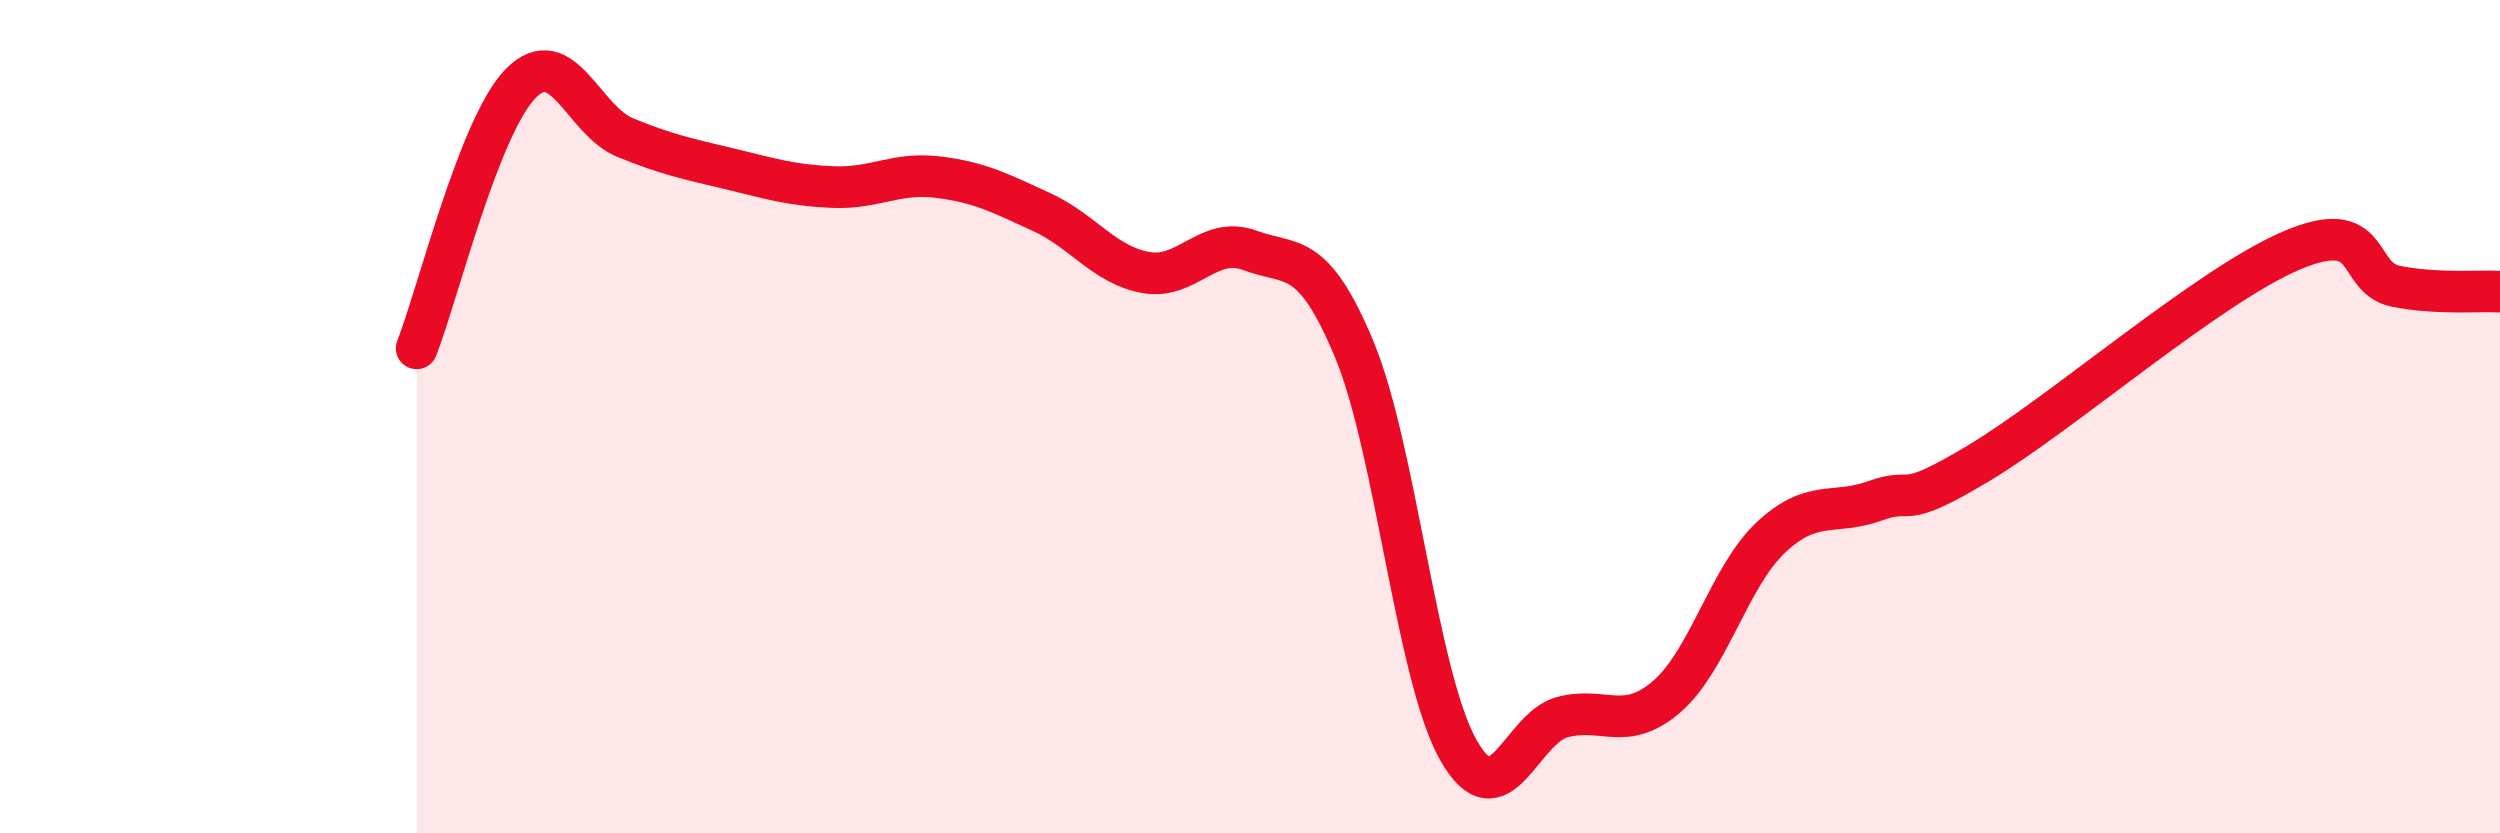
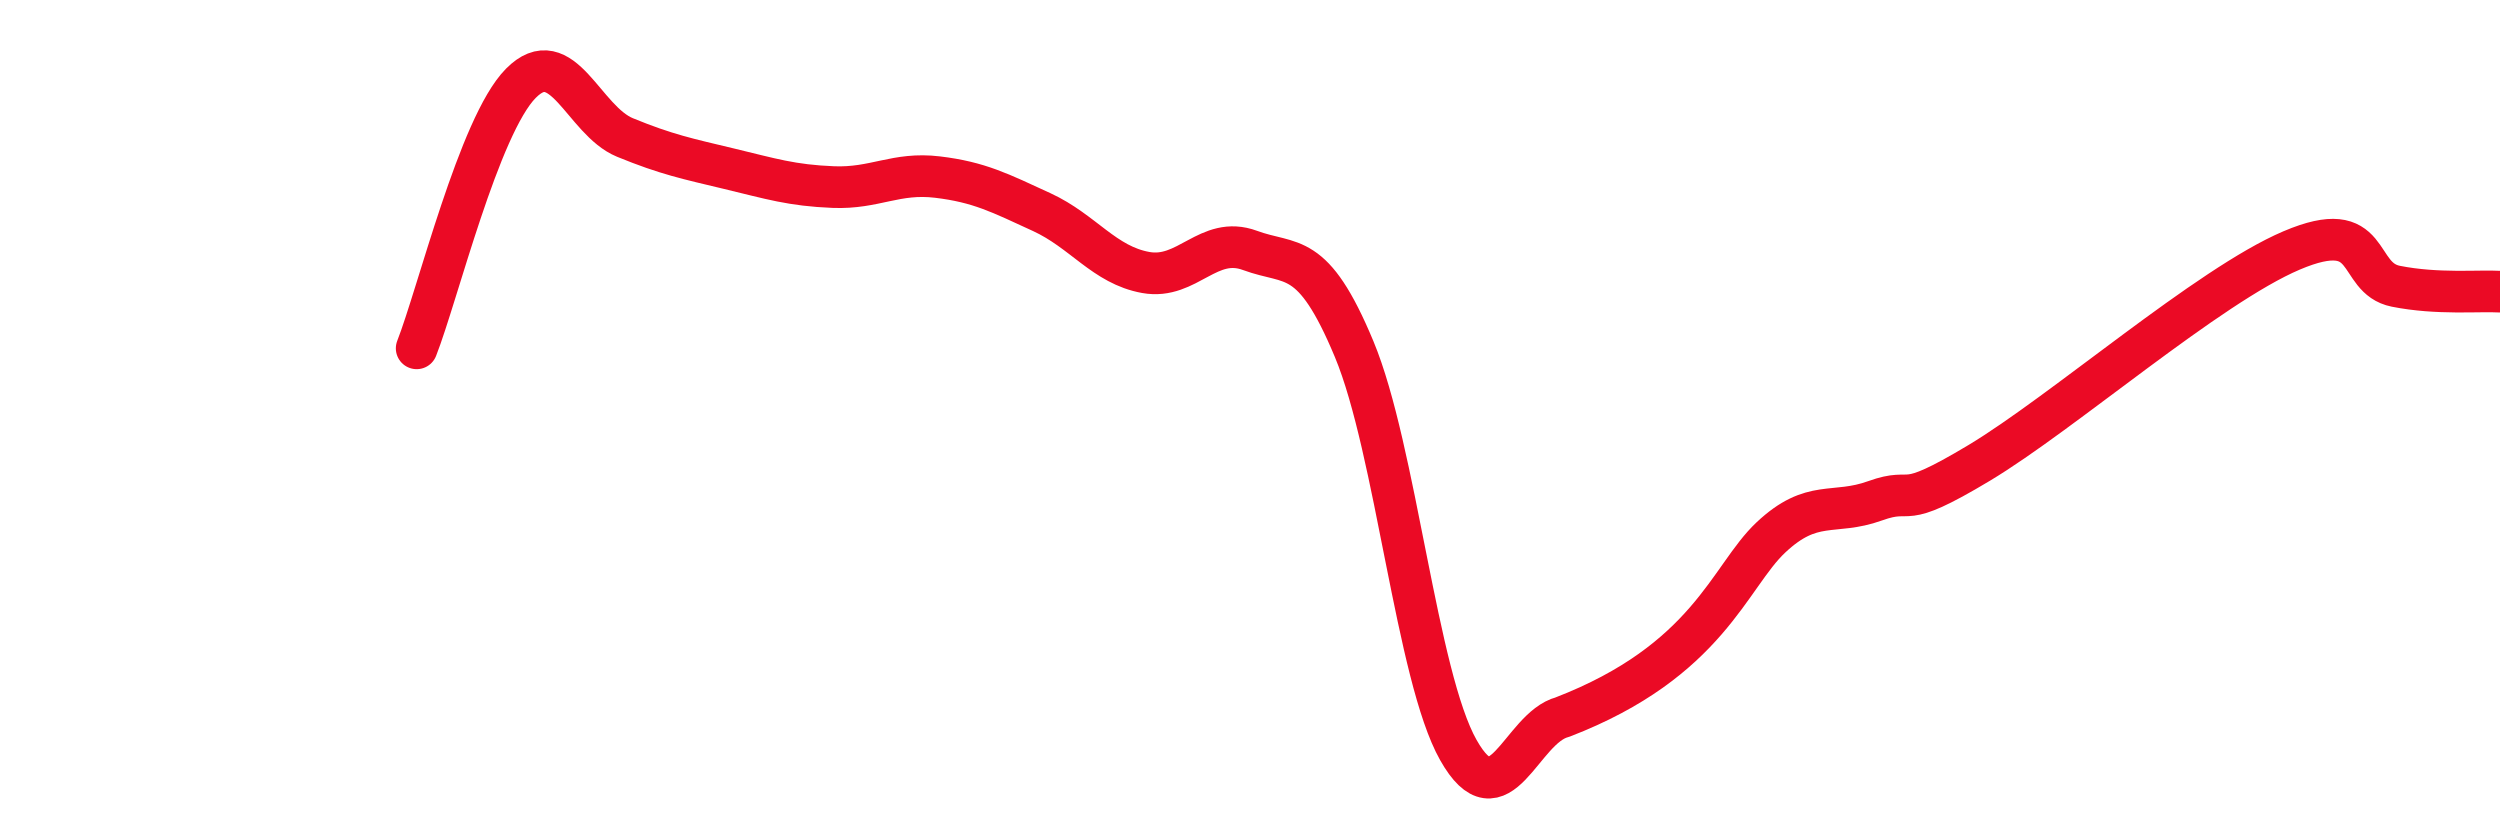
<svg xmlns="http://www.w3.org/2000/svg" width="60" height="20" viewBox="0 0 60 20">
-   <path d="M 10,8.36 C 10.5,7.09 11.5,3.01 12.5,2 C 13.5,0.99 14,2.89 15,3.3 C 16,3.71 16.5,3.81 17.5,4.05 C 18.5,4.29 19,4.45 20,4.49 C 21,4.53 21.5,4.13 22.5,4.25 C 23.5,4.37 24,4.63 25,5.09 C 26,5.55 26.5,6.36 27.5,6.54 C 28.5,6.72 29,5.64 30,6.01 C 31,6.38 31.5,5.98 32.5,8.38 C 33.5,10.78 34,16.23 35,18 C 36,19.77 36.5,17.47 37.5,17.21 C 38.5,16.95 39,17.58 40,16.72 C 41,15.86 41.5,13.84 42.5,12.9 C 43.5,11.96 44,12.38 45,12.02 C 46,11.66 45.5,12.31 47.5,11.11 C 49.5,9.91 53,6.86 55,6.01 C 57,5.16 56.5,6.67 57.5,6.87 C 58.5,7.07 59.5,6.97 60,7L60 20L10 20Z" fill="#EB0A25" opacity="0.1" stroke-linecap="round" stroke-linejoin="round" />
-   <path d="M 10,8.36 C 10.5,7.09 11.5,3.01 12.5,2 C 13.5,0.99 14,2.89 15,3.3 C 16,3.71 16.5,3.81 17.5,4.05 C 18.5,4.29 19,4.45 20,4.49 C 21,4.53 21.5,4.13 22.5,4.25 C 23.5,4.37 24,4.63 25,5.09 C 26,5.55 26.5,6.36 27.5,6.54 C 28.5,6.72 29,5.64 30,6.01 C 31,6.38 31.5,5.98 32.5,8.38 C 33.5,10.78 34,16.23 35,18 C 36,19.77 36.5,17.47 37.5,17.21 C 38.5,16.95 39,17.58 40,16.72 C 41,15.86 41.5,13.84 42.5,12.9 C 43.5,11.96 44,12.38 45,12.02 C 46,11.66 45.5,12.31 47.5,11.11 C 49.5,9.91 53,6.86 55,6.01 C 57,5.16 56.5,6.67 57.5,6.87 C 58.5,7.07 59.5,6.97 60,7" stroke="#EB0A25" stroke-width="1" fill="none" stroke-linecap="round" stroke-linejoin="round" />
+   <path d="M 10,8.36 C 10.5,7.09 11.5,3.01 12.5,2 C 13.5,0.99 14,2.89 15,3.3 C 16,3.71 16.5,3.81 17.5,4.05 C 18.5,4.29 19,4.45 20,4.49 C 21,4.53 21.5,4.13 22.5,4.25 C 23.5,4.37 24,4.63 25,5.09 C 26,5.55 26.5,6.36 27.5,6.54 C 28.5,6.72 29,5.64 30,6.01 C 31,6.38 31.5,5.98 32.5,8.38 C 33.5,10.78 34,16.23 35,18 C 36,19.77 36.5,17.47 37.5,17.21 C 41,15.86 41.5,13.84 42.5,12.9 C 43.5,11.96 44,12.38 45,12.02 C 46,11.66 45.5,12.31 47.5,11.11 C 49.5,9.91 53,6.86 55,6.01 C 57,5.16 56.5,6.67 57.5,6.87 C 58.5,7.07 59.5,6.97 60,7" stroke="#EB0A25" stroke-width="1" fill="none" stroke-linecap="round" stroke-linejoin="round" />
</svg>